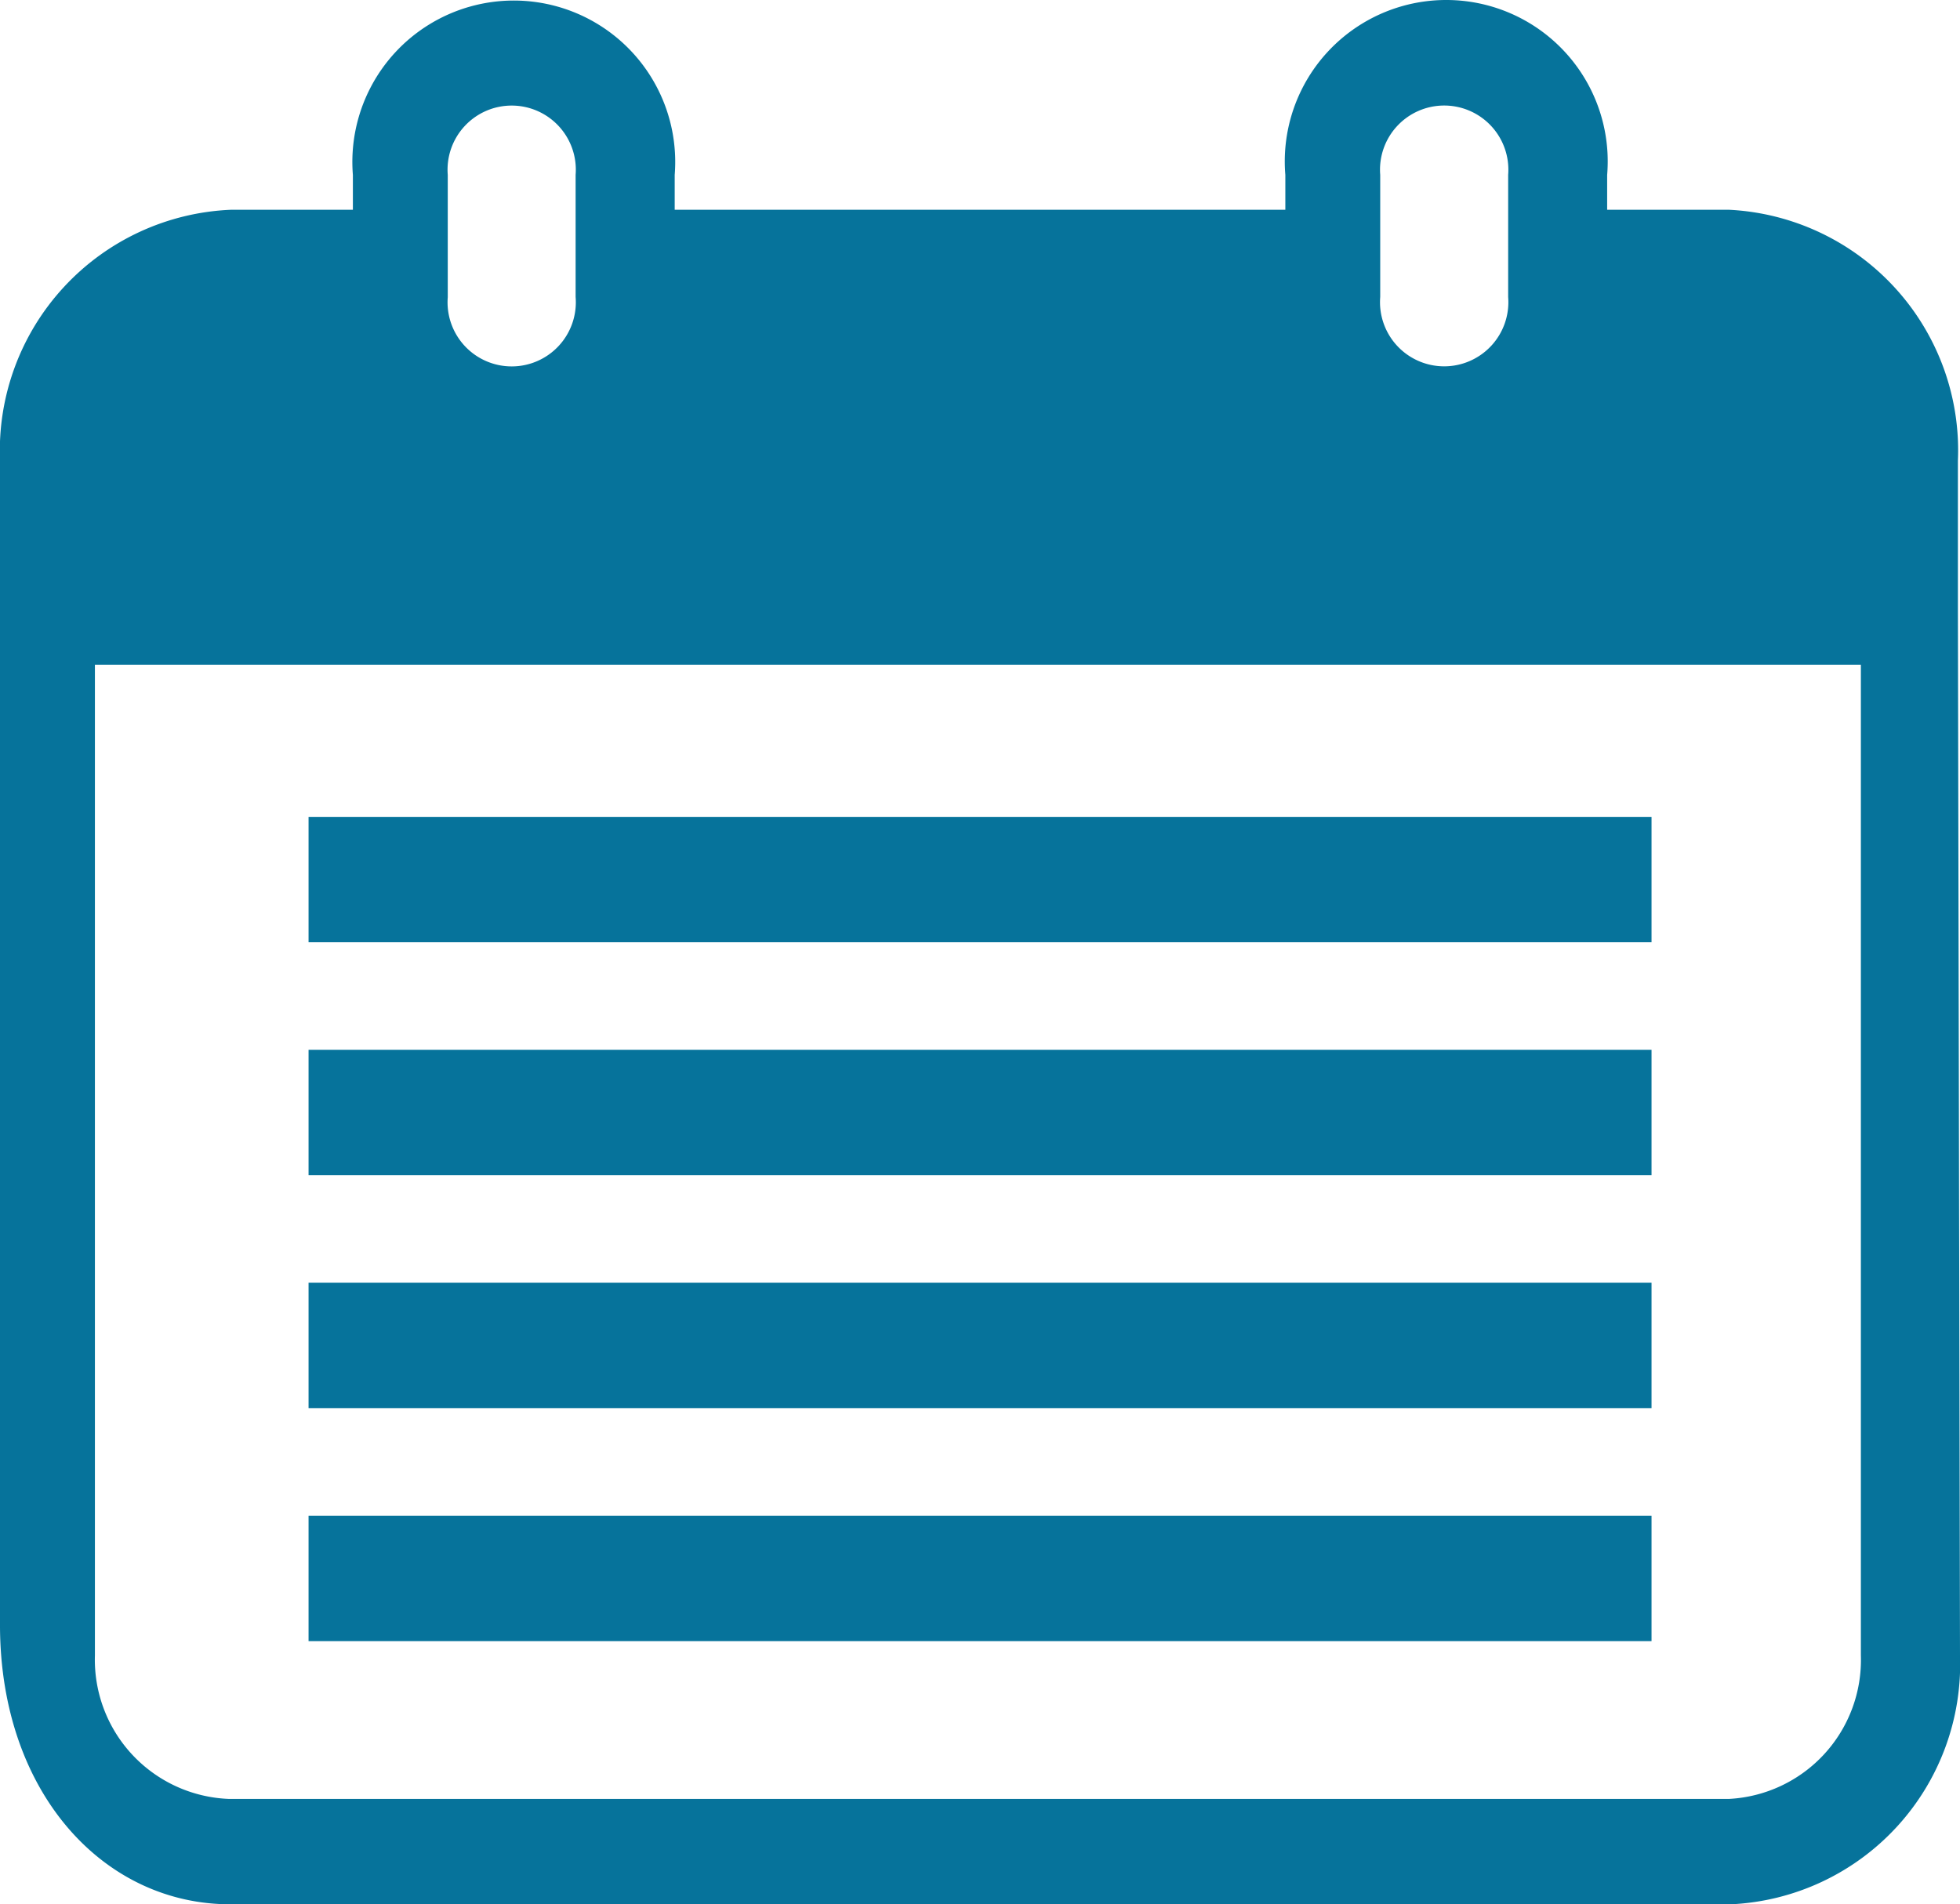
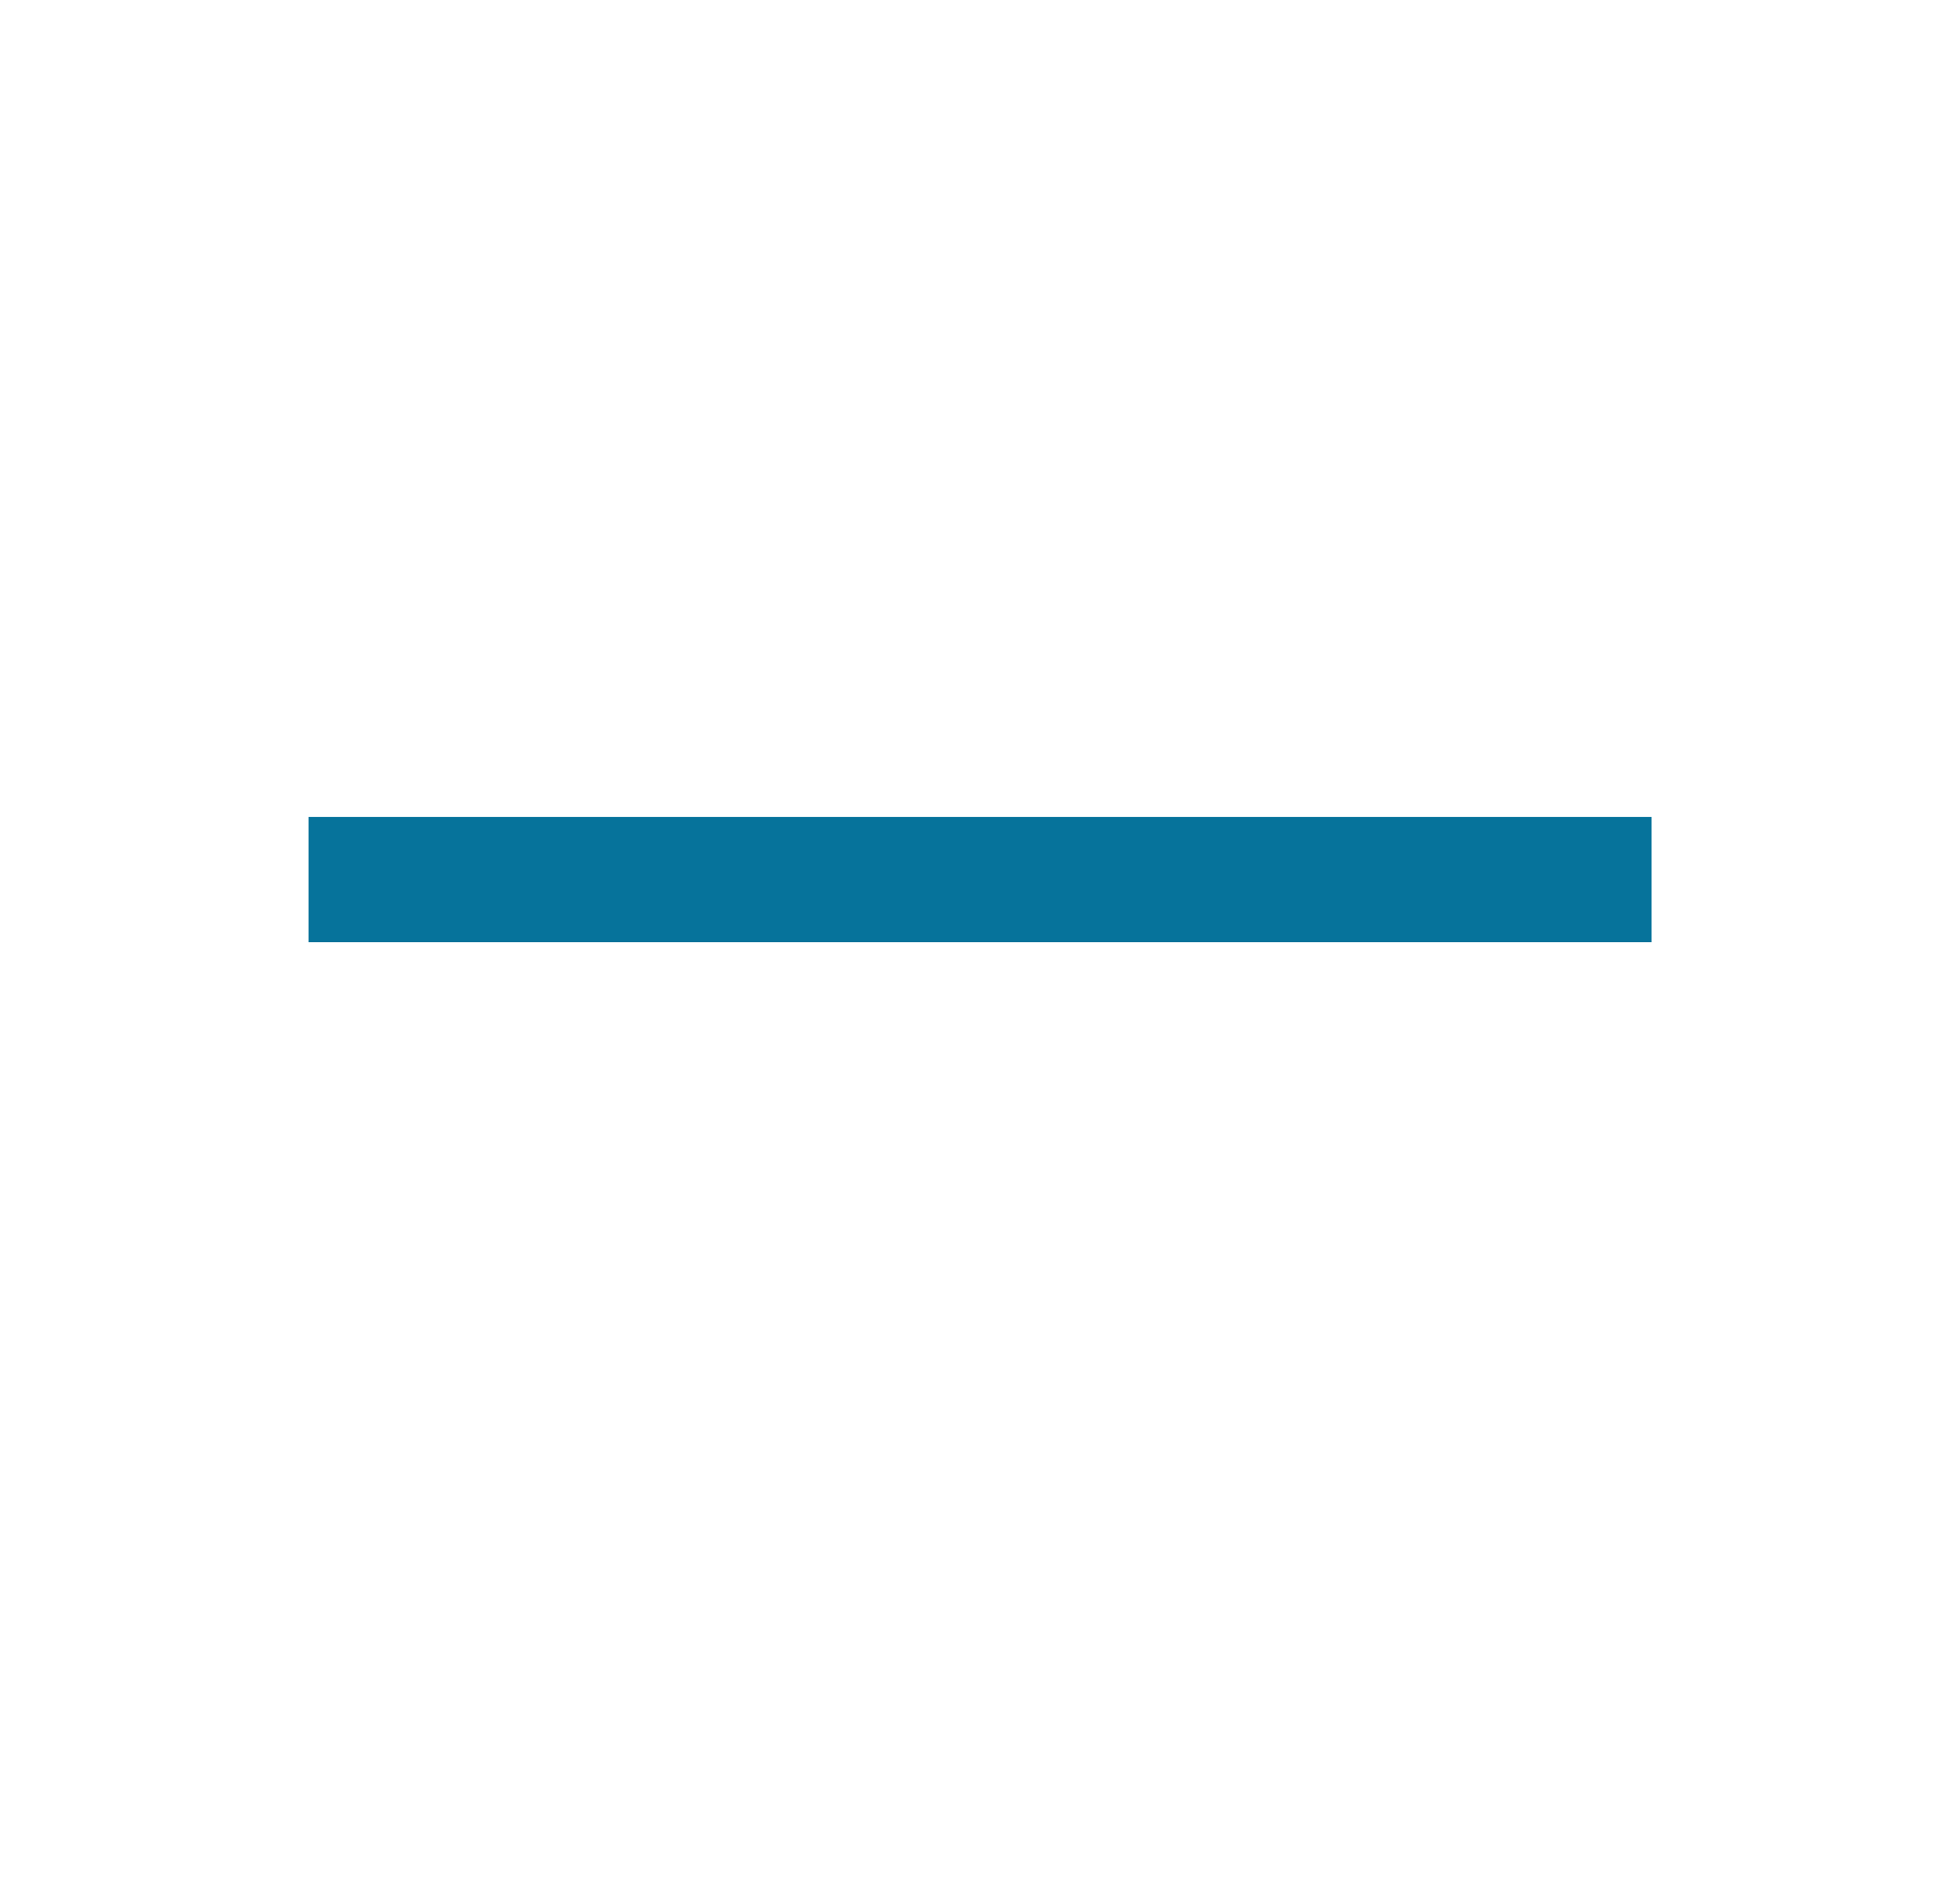
<svg xmlns="http://www.w3.org/2000/svg" id="icon-calendar1" width="47" height="45.67" viewBox="0 0 47 45.67">
  <g id="Group_111" data-name="Group 111">
-     <path id="Path_386" data-name="Path 386" d="M824.244,552.153a3.337,3.337,0,0,1-3.166,3.441H785.113a3.342,3.342,0,0,1-3.216-3.441V528.392h42.347Zm-33.886-35.51a1.538,1.538,0,1,1,3.066,0v2.929a1.538,1.538,0,1,1-3.066.006v-2.935Zm22.36,0a1.539,1.539,0,1,1,3.068,0v2.929a1.539,1.539,0,1,1-3.068,0Zm13.853,10.511h0V523.5a5.78,5.78,0,0,0-5.491-6.02h-2.92v-.836a3.872,3.872,0,1,0-7.717,0v.836H795.8v-.836a3.871,3.871,0,1,0-7.717,0v.836h-2.921a5.784,5.784,0,0,0-5.541,6v27.977c.016,4.006,2.5,6.677,5.541,6.664H821.13a5.763,5.763,0,0,0,5.491-5.966Z" transform="translate(-779.621 -512.449)" fill="#06739B" />
-   </g>
+     </g>
  <rect id="Rectangle_52" data-name="Rectangle 52" width="32.204" height="3.007" transform="translate(7.399 19.592)" fill="#06739B" />
-   <rect id="Rectangle_53" data-name="Rectangle 53" width="32.204" height="3.007" transform="translate(7.399 25.178)" fill="#06739B" />
-   <rect id="Rectangle_54" data-name="Rectangle 54" width="32.204" height="3.007" transform="translate(7.399 30.765)" fill="#06739B" />
-   <rect id="Rectangle_55" data-name="Rectangle 55" width="32.204" height="3.007" transform="translate(7.399 36.354)" fill="#06739B" />
</svg>